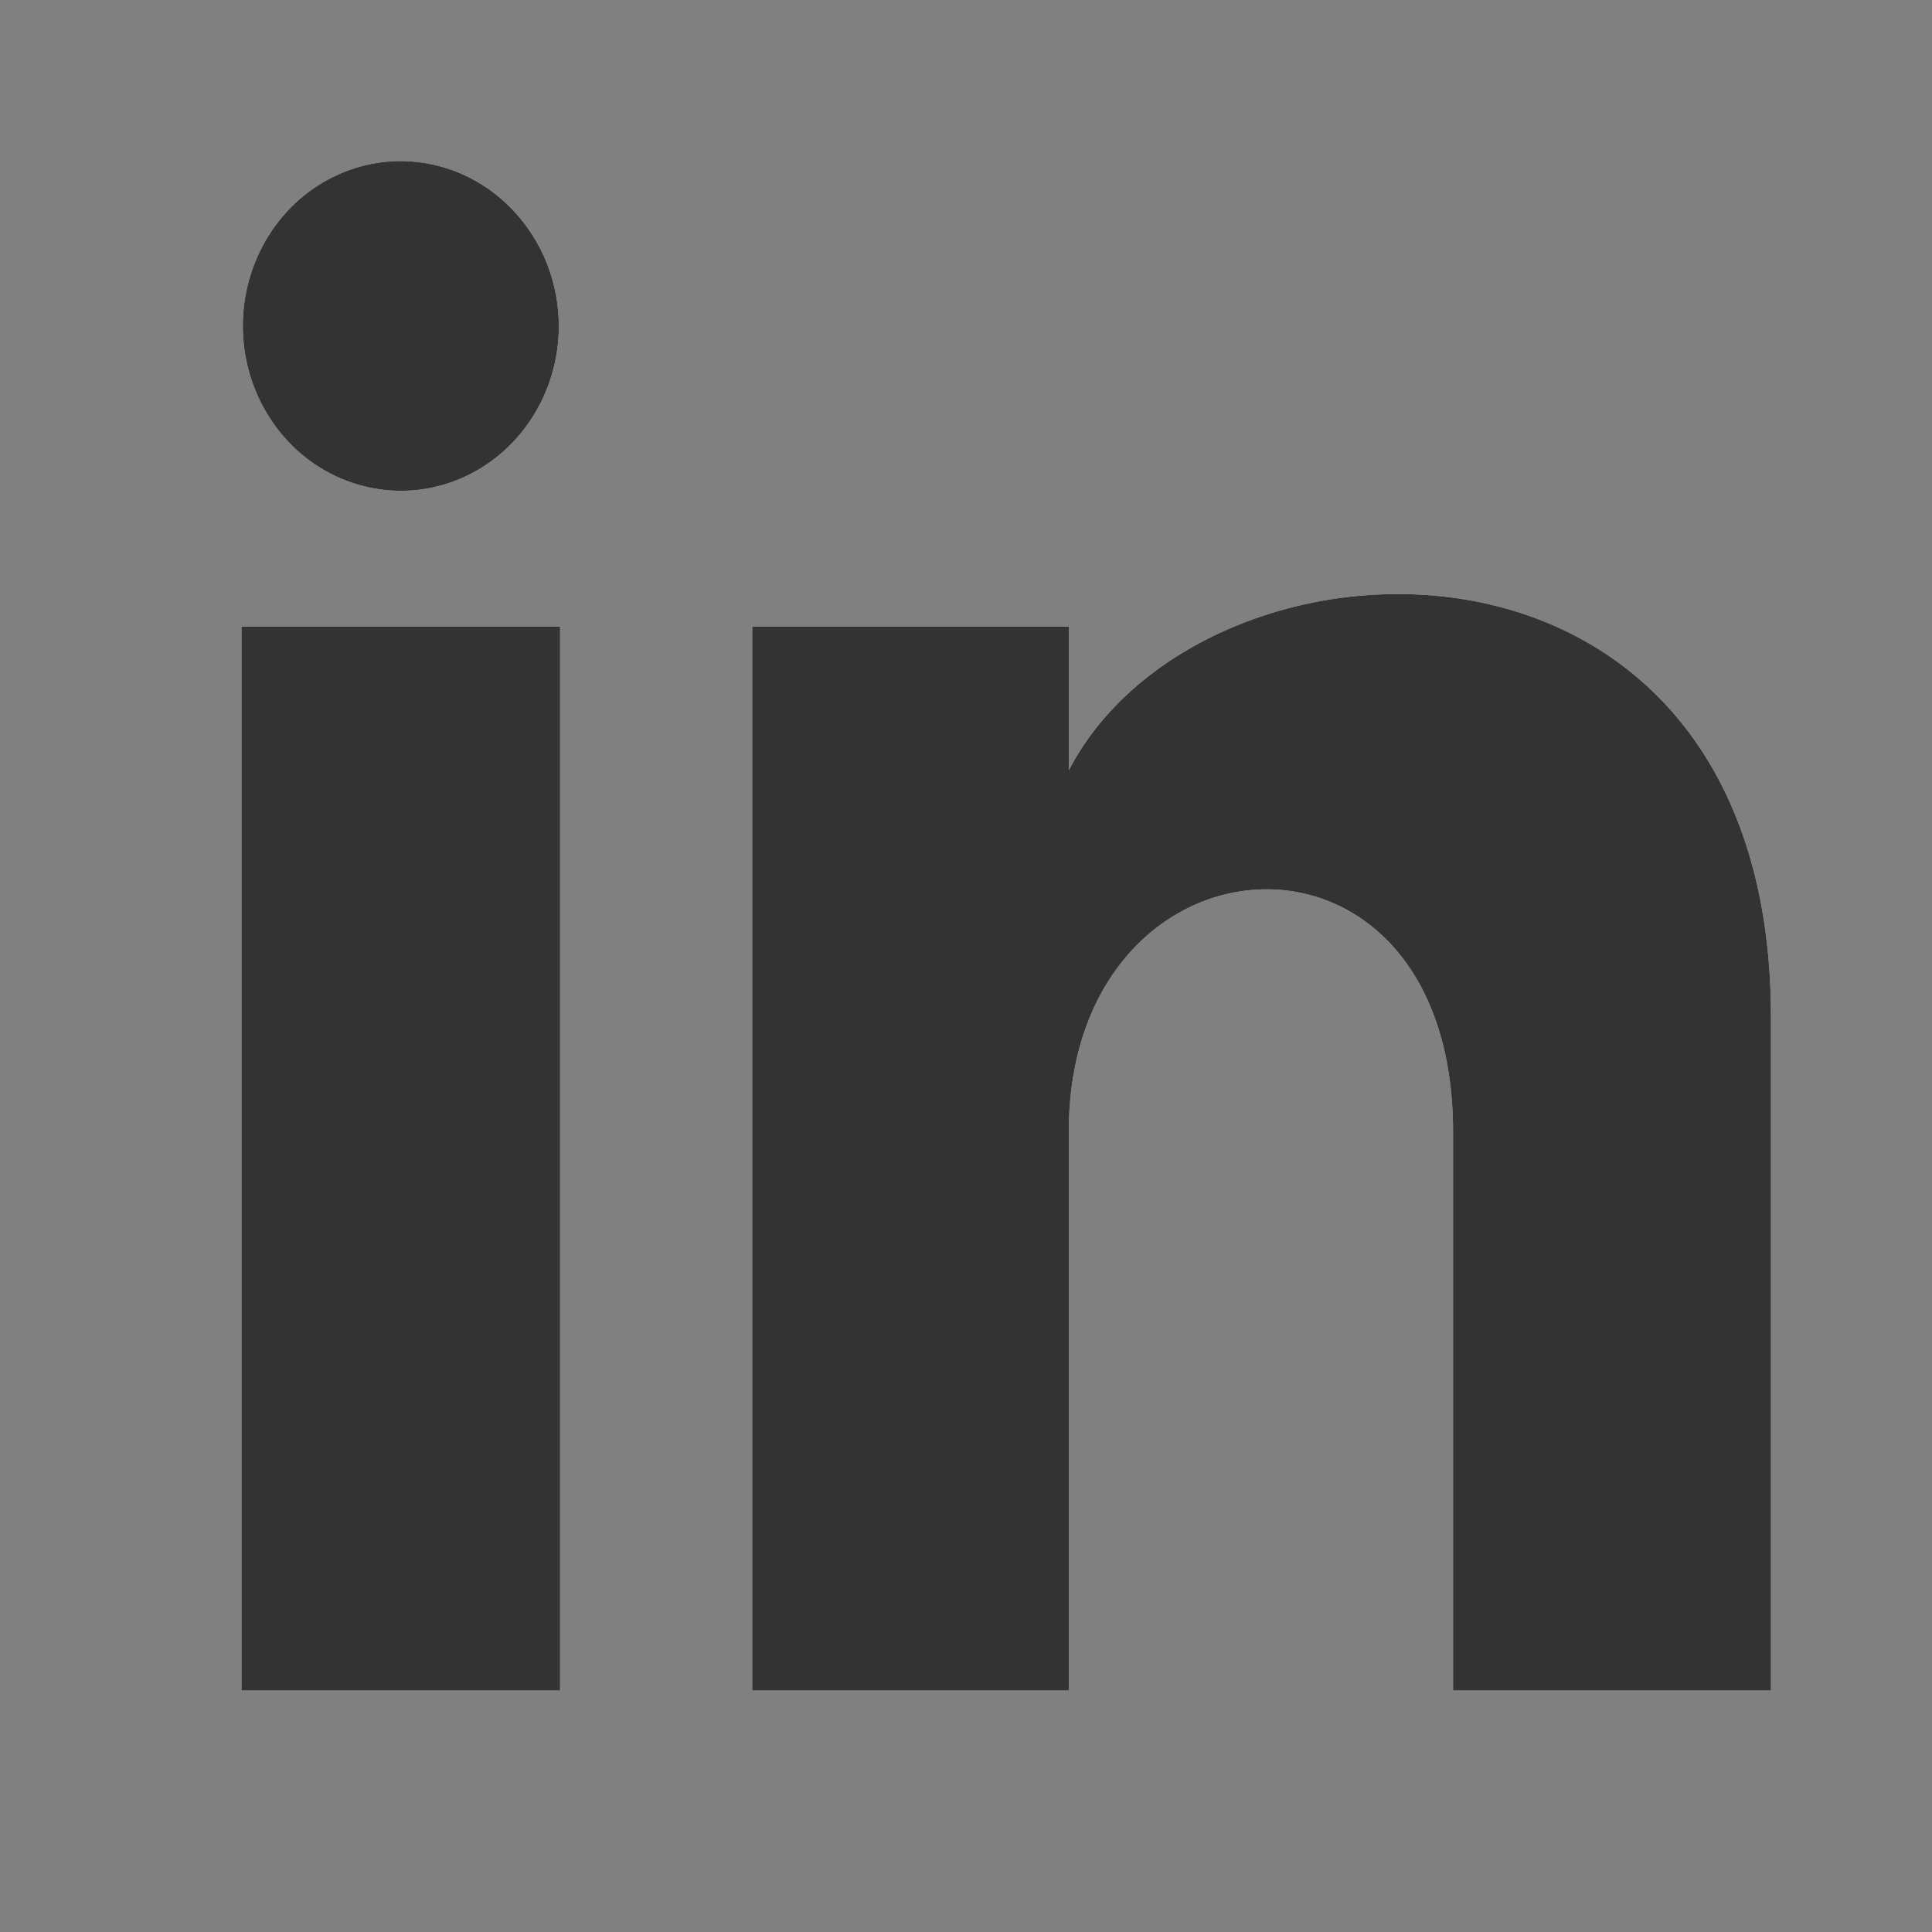
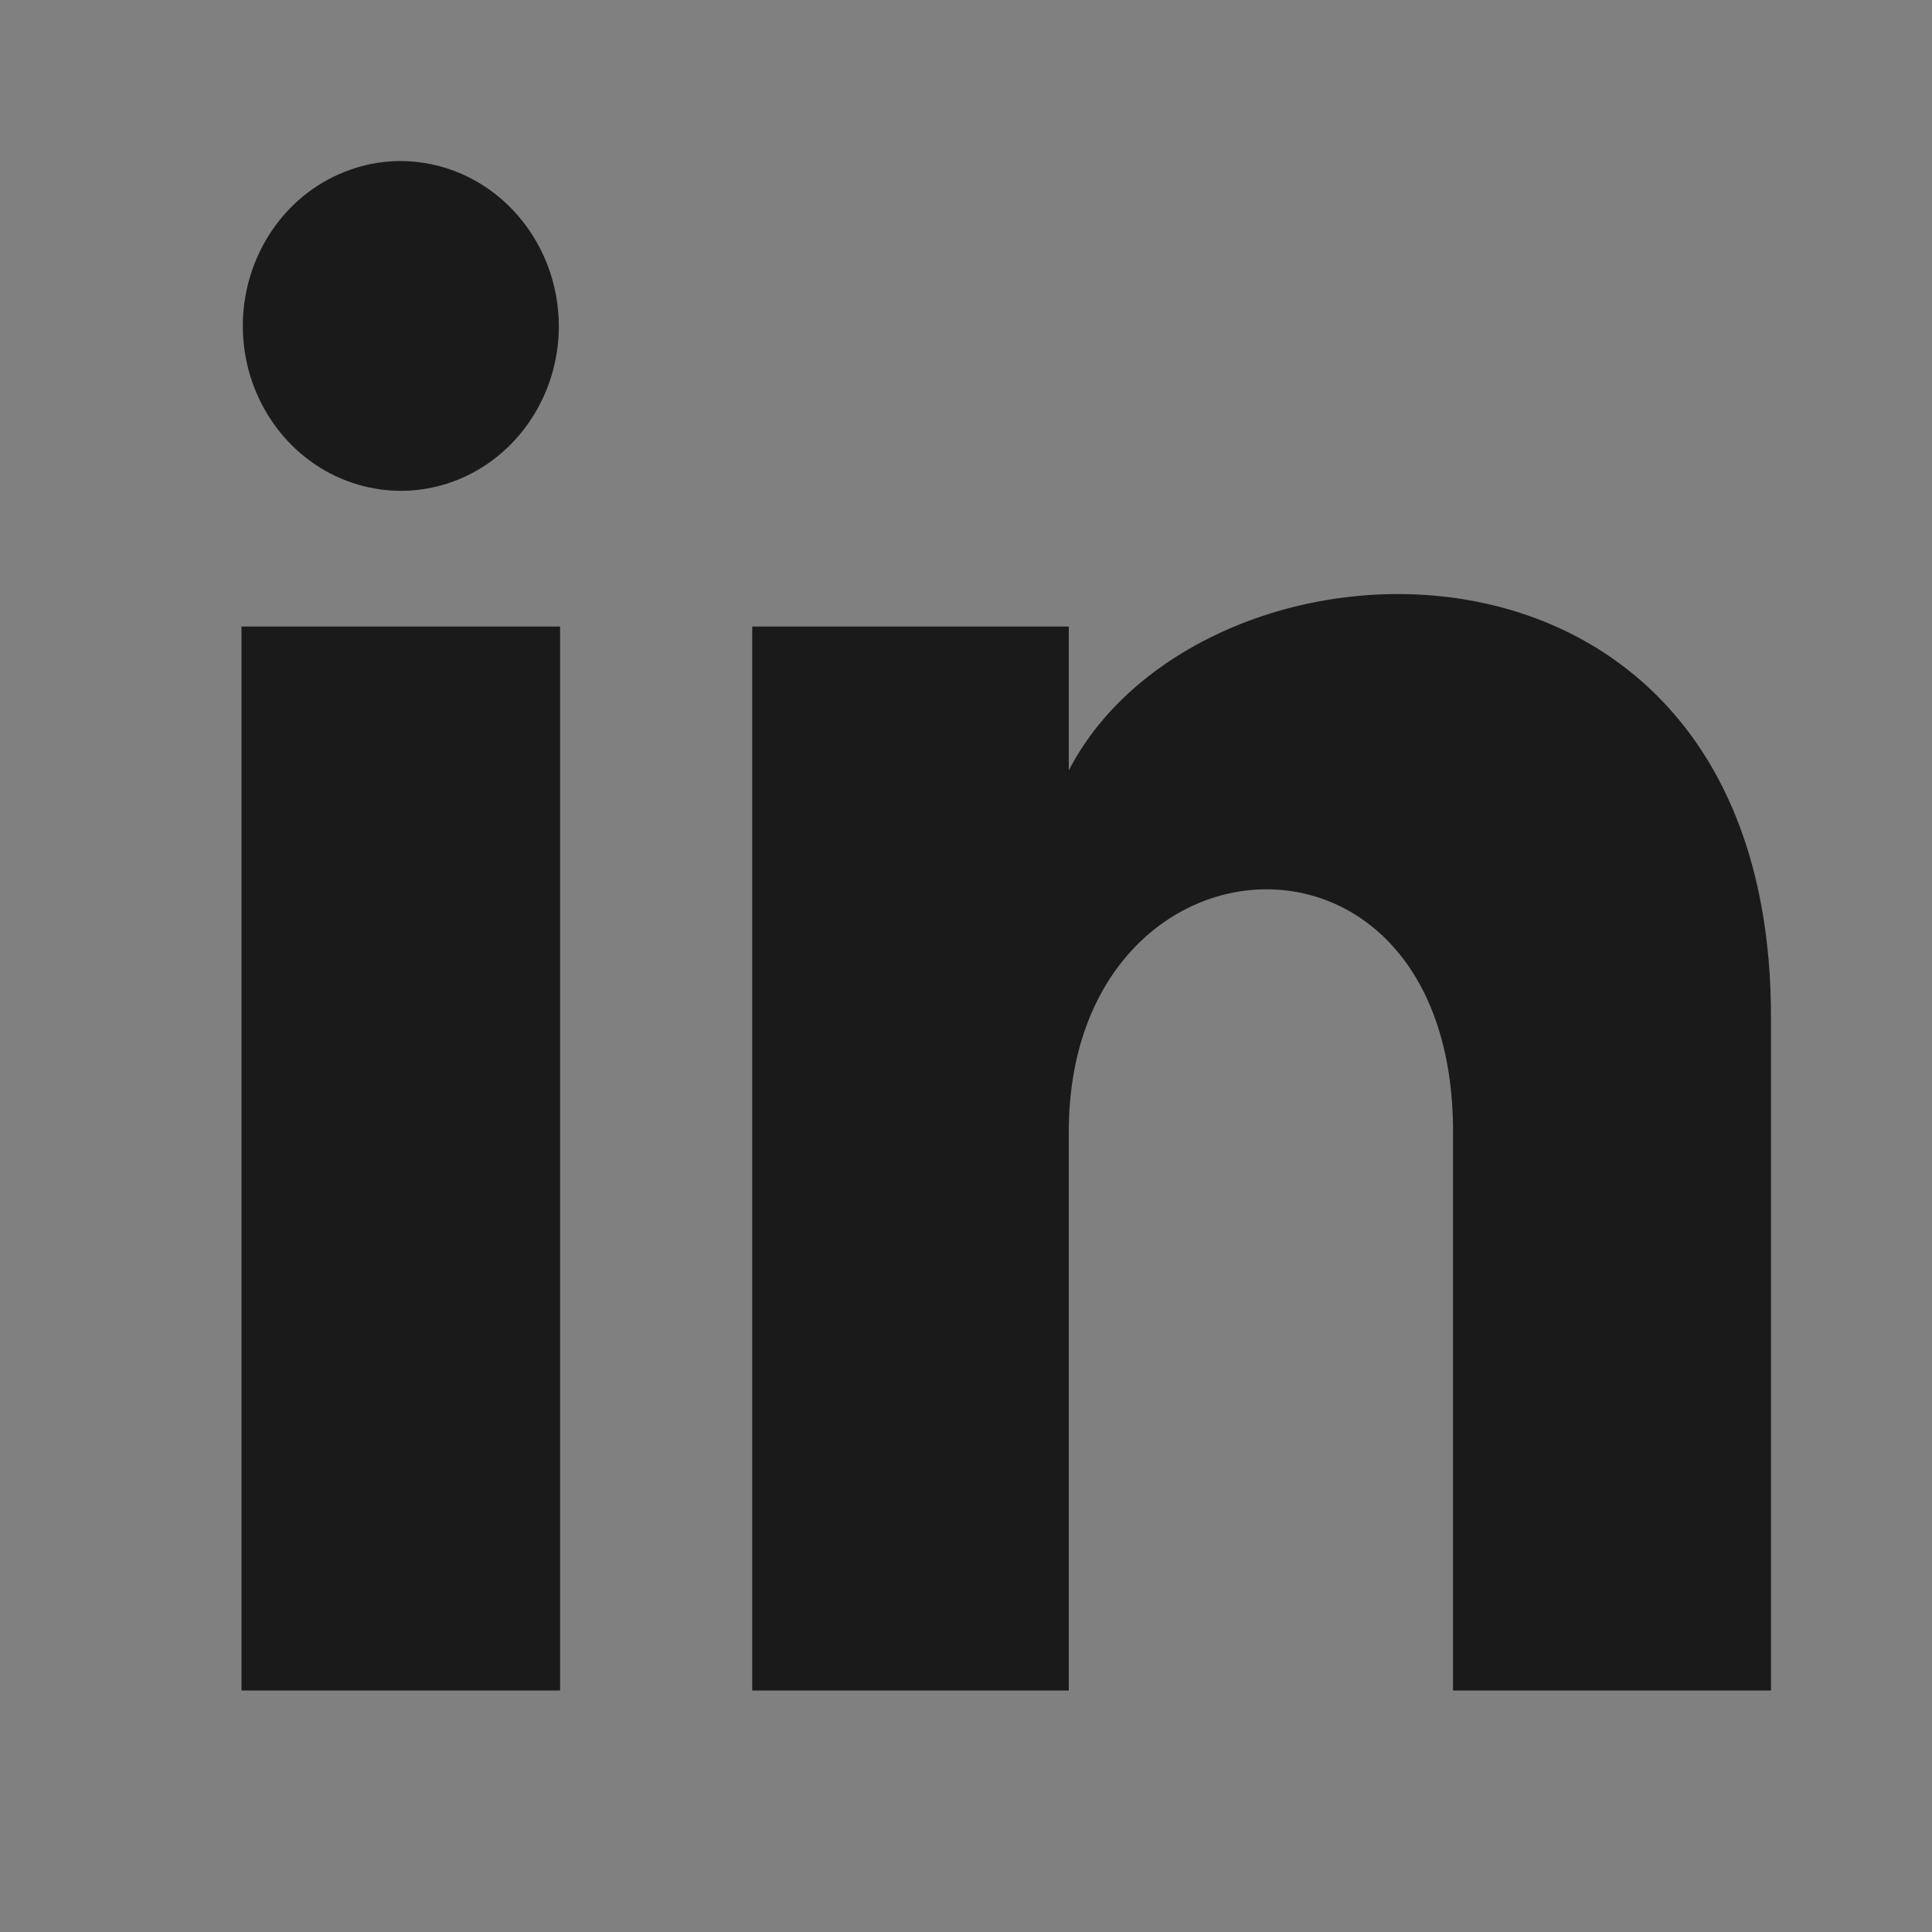
<svg xmlns="http://www.w3.org/2000/svg" width="20" height="20" viewBox="0 0 20 20" fill="none">
  <rect x="0" y="0" width="20" height="20" fill="#808080" stroke="none" />
-   <path d="M5.785 3.388C5.783 3.725 5.684 4.054 5.503 4.332C5.322 4.611 5.065 4.828 4.766 4.955C4.467 5.082 4.139 5.114 3.822 5.046C3.506 4.979 3.215 4.815 2.988 4.576C2.761 4.336 2.606 4.032 2.544 3.702C2.482 3.371 2.515 3.028 2.64 2.717C2.764 2.406 2.973 2.14 3.242 1.953C3.511 1.767 3.827 1.667 4.15 1.667C4.365 1.668 4.579 1.713 4.778 1.8C4.977 1.887 5.157 2.014 5.309 2.174C5.461 2.334 5.581 2.523 5.663 2.731C5.745 2.94 5.786 3.163 5.785 3.388ZM5.798 6.486H2.5V17.5H5.798V6.486ZM11.064 6.486H7.787V17.5H11.064V11.717C11.064 8.502 15.042 8.239 15.042 11.717V17.5H18.333V10.528C18.333 5.104 12.448 5.302 11.064 7.975V6.486Z" fill="white" />
  <path d="M5.785 3.388C5.783 3.725 5.684 4.054 5.503 4.332C5.322 4.611 5.065 4.828 4.766 4.955C4.467 5.082 4.139 5.114 3.822 5.046C3.506 4.979 3.215 4.815 2.988 4.576C2.761 4.336 2.606 4.032 2.544 3.702C2.482 3.371 2.515 3.028 2.64 2.717C2.764 2.406 2.973 2.14 3.242 1.953C3.511 1.767 3.827 1.667 4.15 1.667C4.365 1.668 4.579 1.713 4.778 1.8C4.977 1.887 5.157 2.014 5.309 2.174C5.461 2.334 5.581 2.523 5.663 2.731C5.745 2.94 5.786 3.163 5.785 3.388ZM5.798 6.486H2.5V17.5H5.798V6.486ZM11.064 6.486H7.787V17.5H11.064V11.717C11.064 8.502 15.042 8.239 15.042 11.717V17.5H18.333V10.528C18.333 5.104 12.448 5.302 11.064 7.975V6.486Z" fill="black" fill-opacity="0.8" />
</svg>